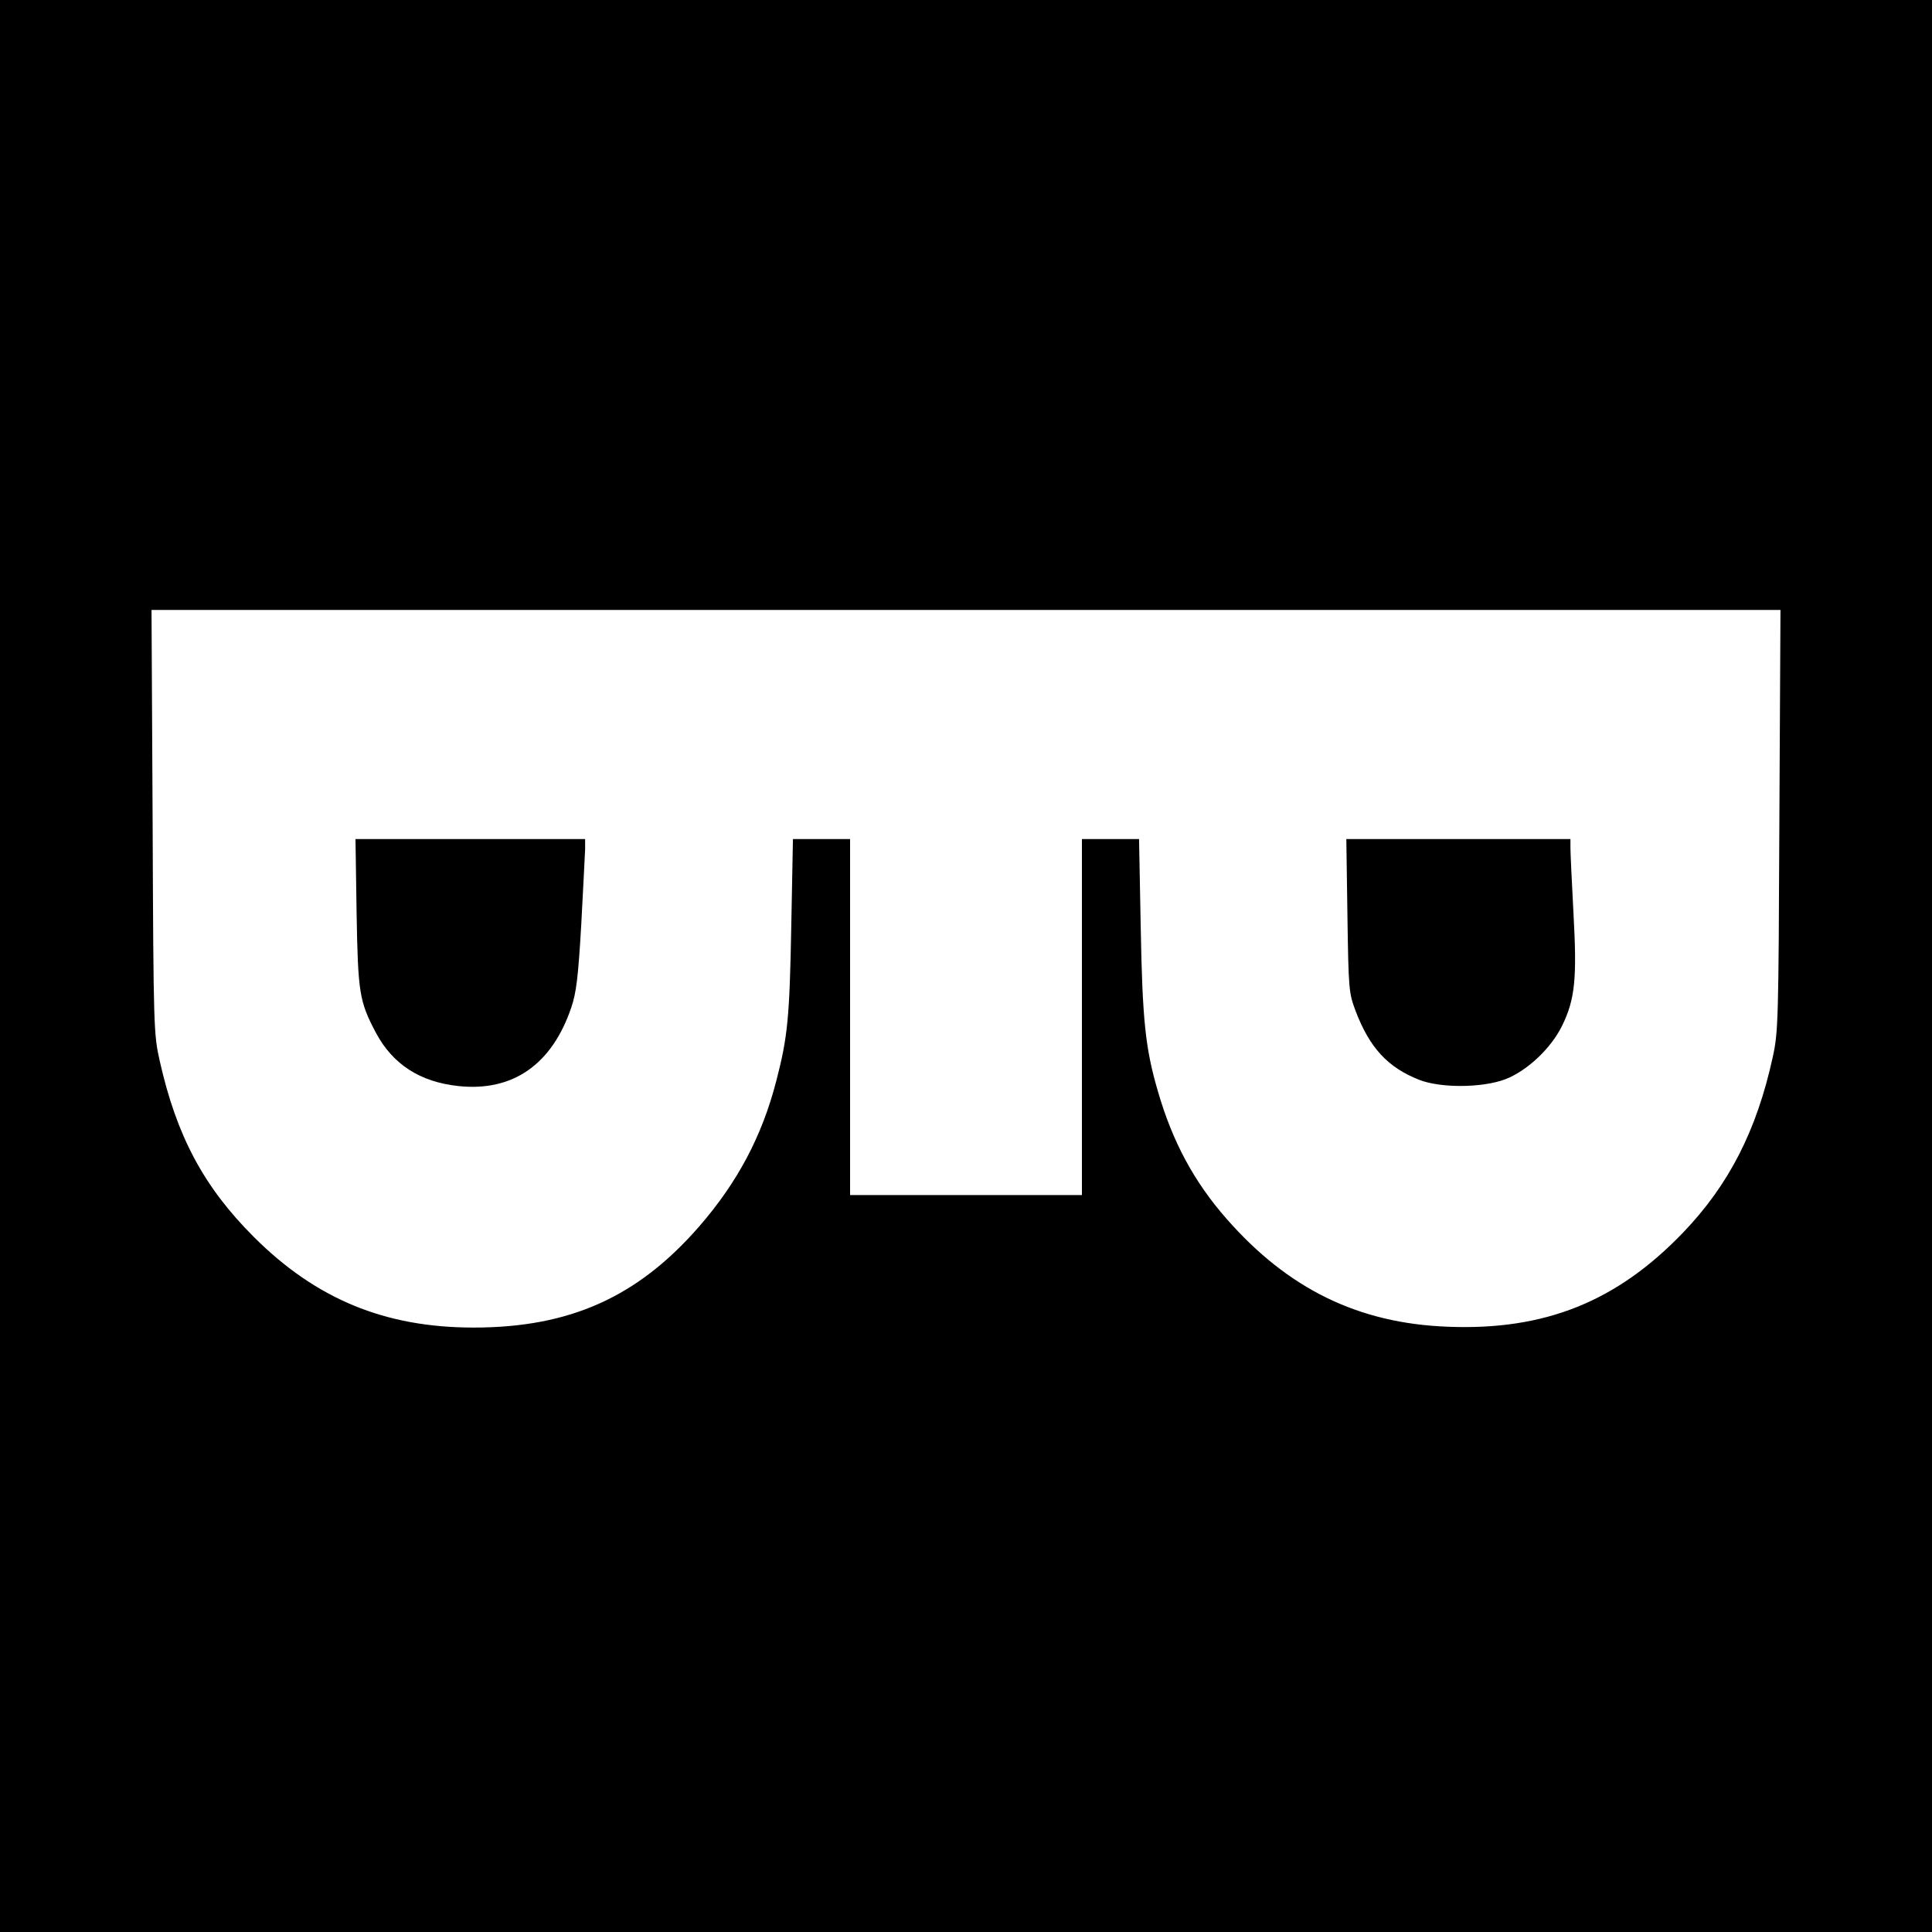
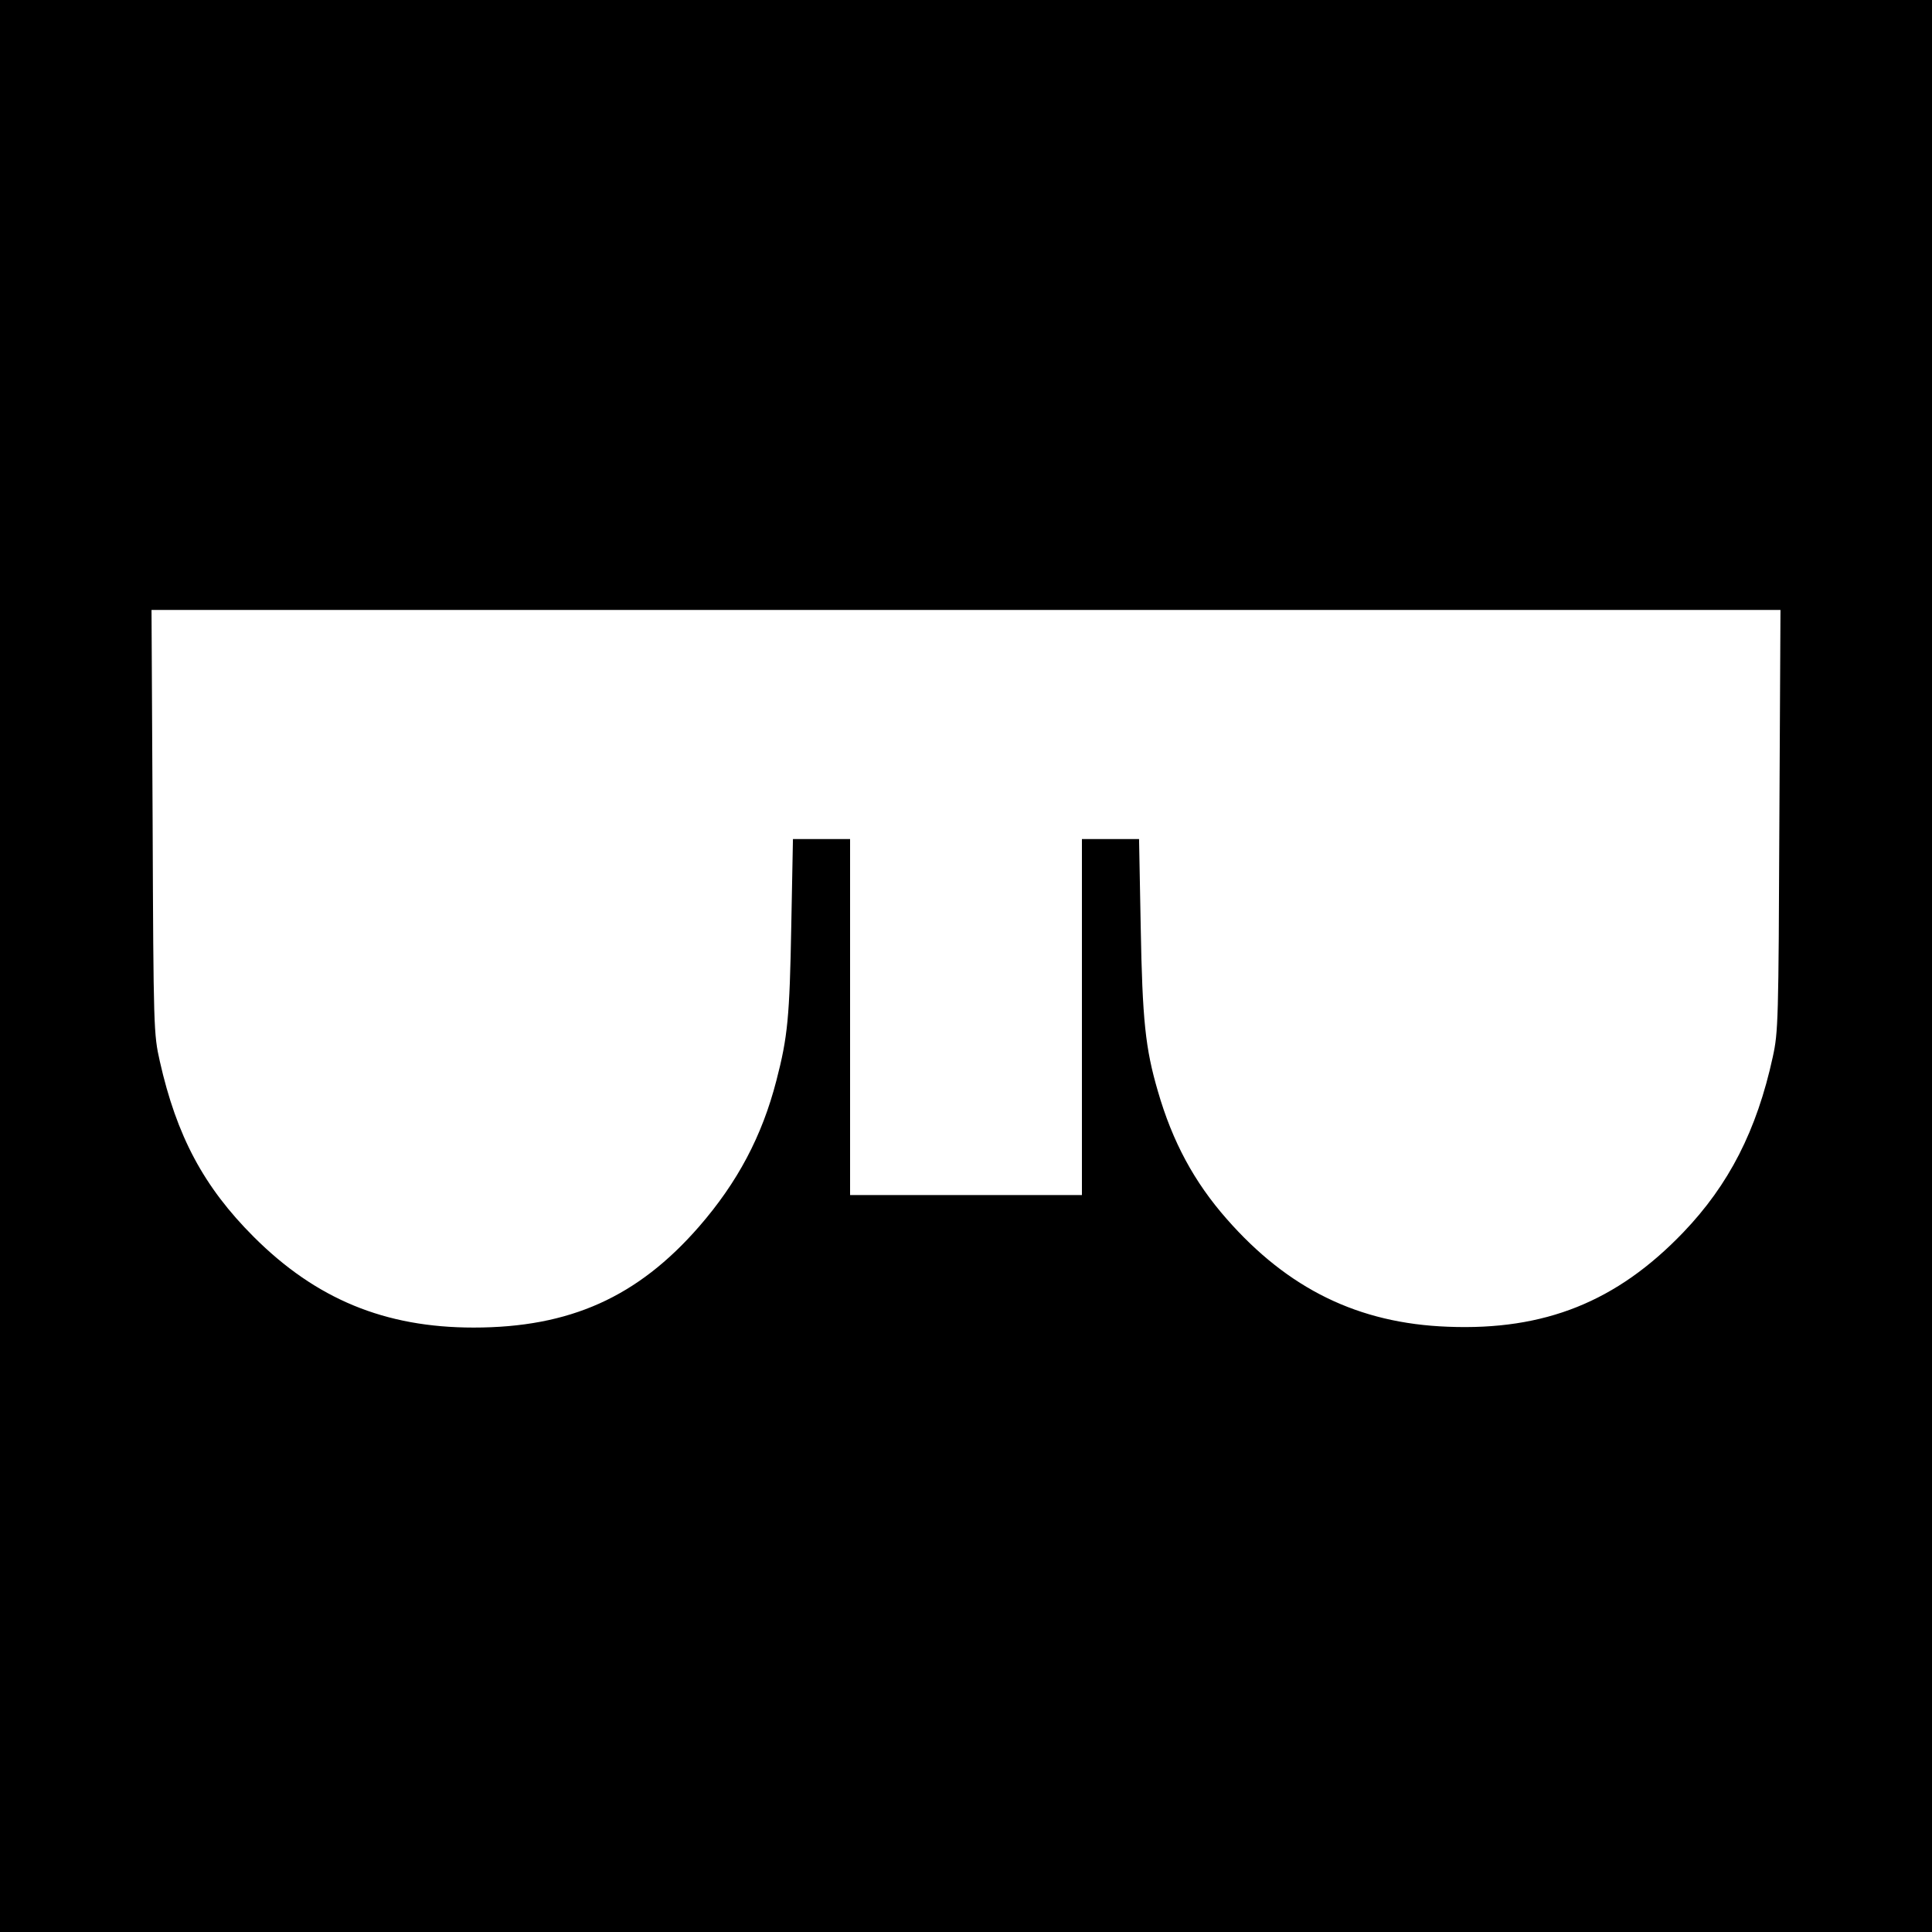
<svg xmlns="http://www.w3.org/2000/svg" version="1.0" width="700pt" height="700pt" viewBox="0 0 700 700" preserveAspectRatio="xMidYMid meet">
  <g transform="translate(0,700) scale(0.1,-0.1)" fill="#000000" stroke="none">
    <path d="M0 3500 l0 -3500 3500 0 3500 0 0 3500 0 3500 -3500 0 -3500 0 0 -3500z m6447 528 c-3 -728 -4 -767 -24 -858 -58 -266 -159 -463 -325 -636 -240 -250 -501 -355 -852 -341 -324 12 -579 137 -801 390 -118 134 -197 280 -250 464 -45 154 -56 256 -62 596 l-6 317 -103 0 -104 0 0 -645 0 -645 -420 0 -420 0 0 645 0 645 -104 0 -103 0 -6 -312 c-6 -334 -13 -405 -54 -563 -52 -202 -141 -369 -280 -529 -223 -256 -469 -366 -817 -366 -321 0 -571 103 -797 329 -181 181 -279 365 -340 636 -22 98 -23 114 -26 868 l-4 767 2951 0 2951 0 -4 -762z" />
-     <path d="M1292 3693 c5 -292 10 -321 70 -435 61 -114 159 -178 299 -193 197 -21 339 78 409 285 18 53 25 110 36 300 7 129 13 252 14 273 l0 37 -416 0 -416 0 4 -267z" />
-     <path d="M4882 3683 c4 -271 5 -280 30 -347 51 -133 116 -203 229 -248 78 -31 230 -30 314 2 79 31 165 112 205 194 47 96 54 172 41 407 -6 112 -11 219 -11 237 l0 32 -406 0 -406 0 4 -277z" />
  </g>
</svg>